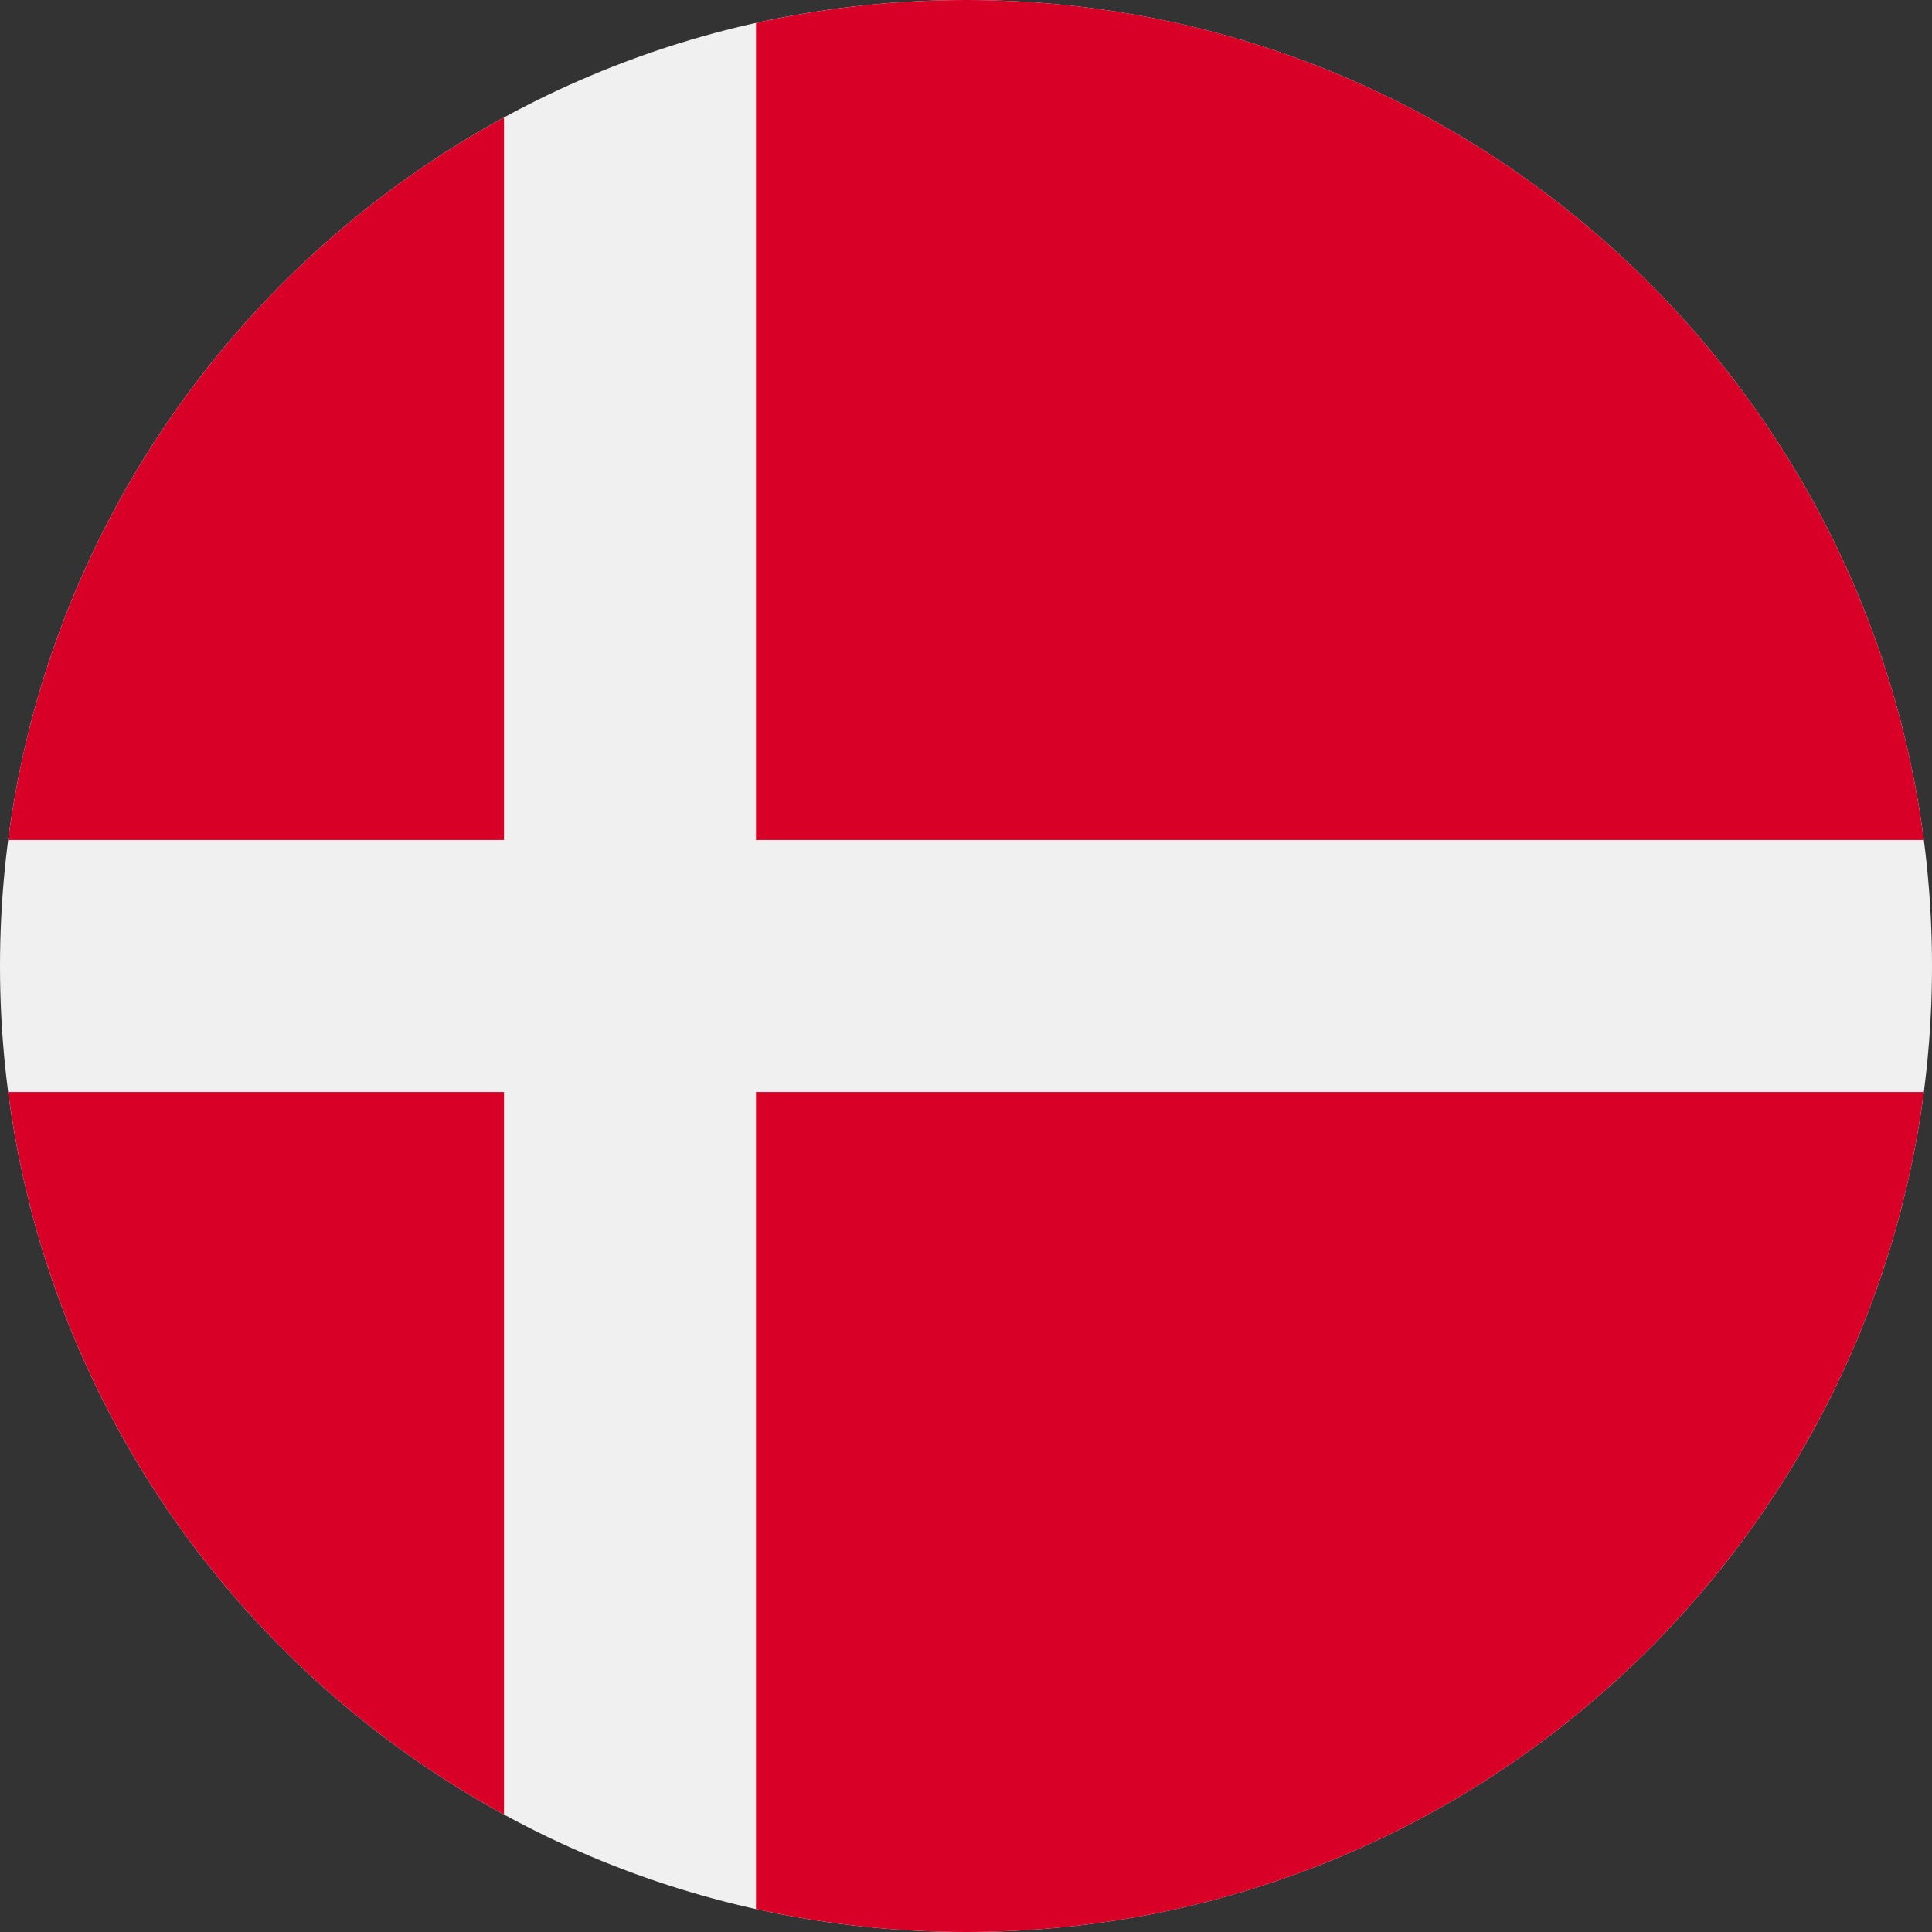
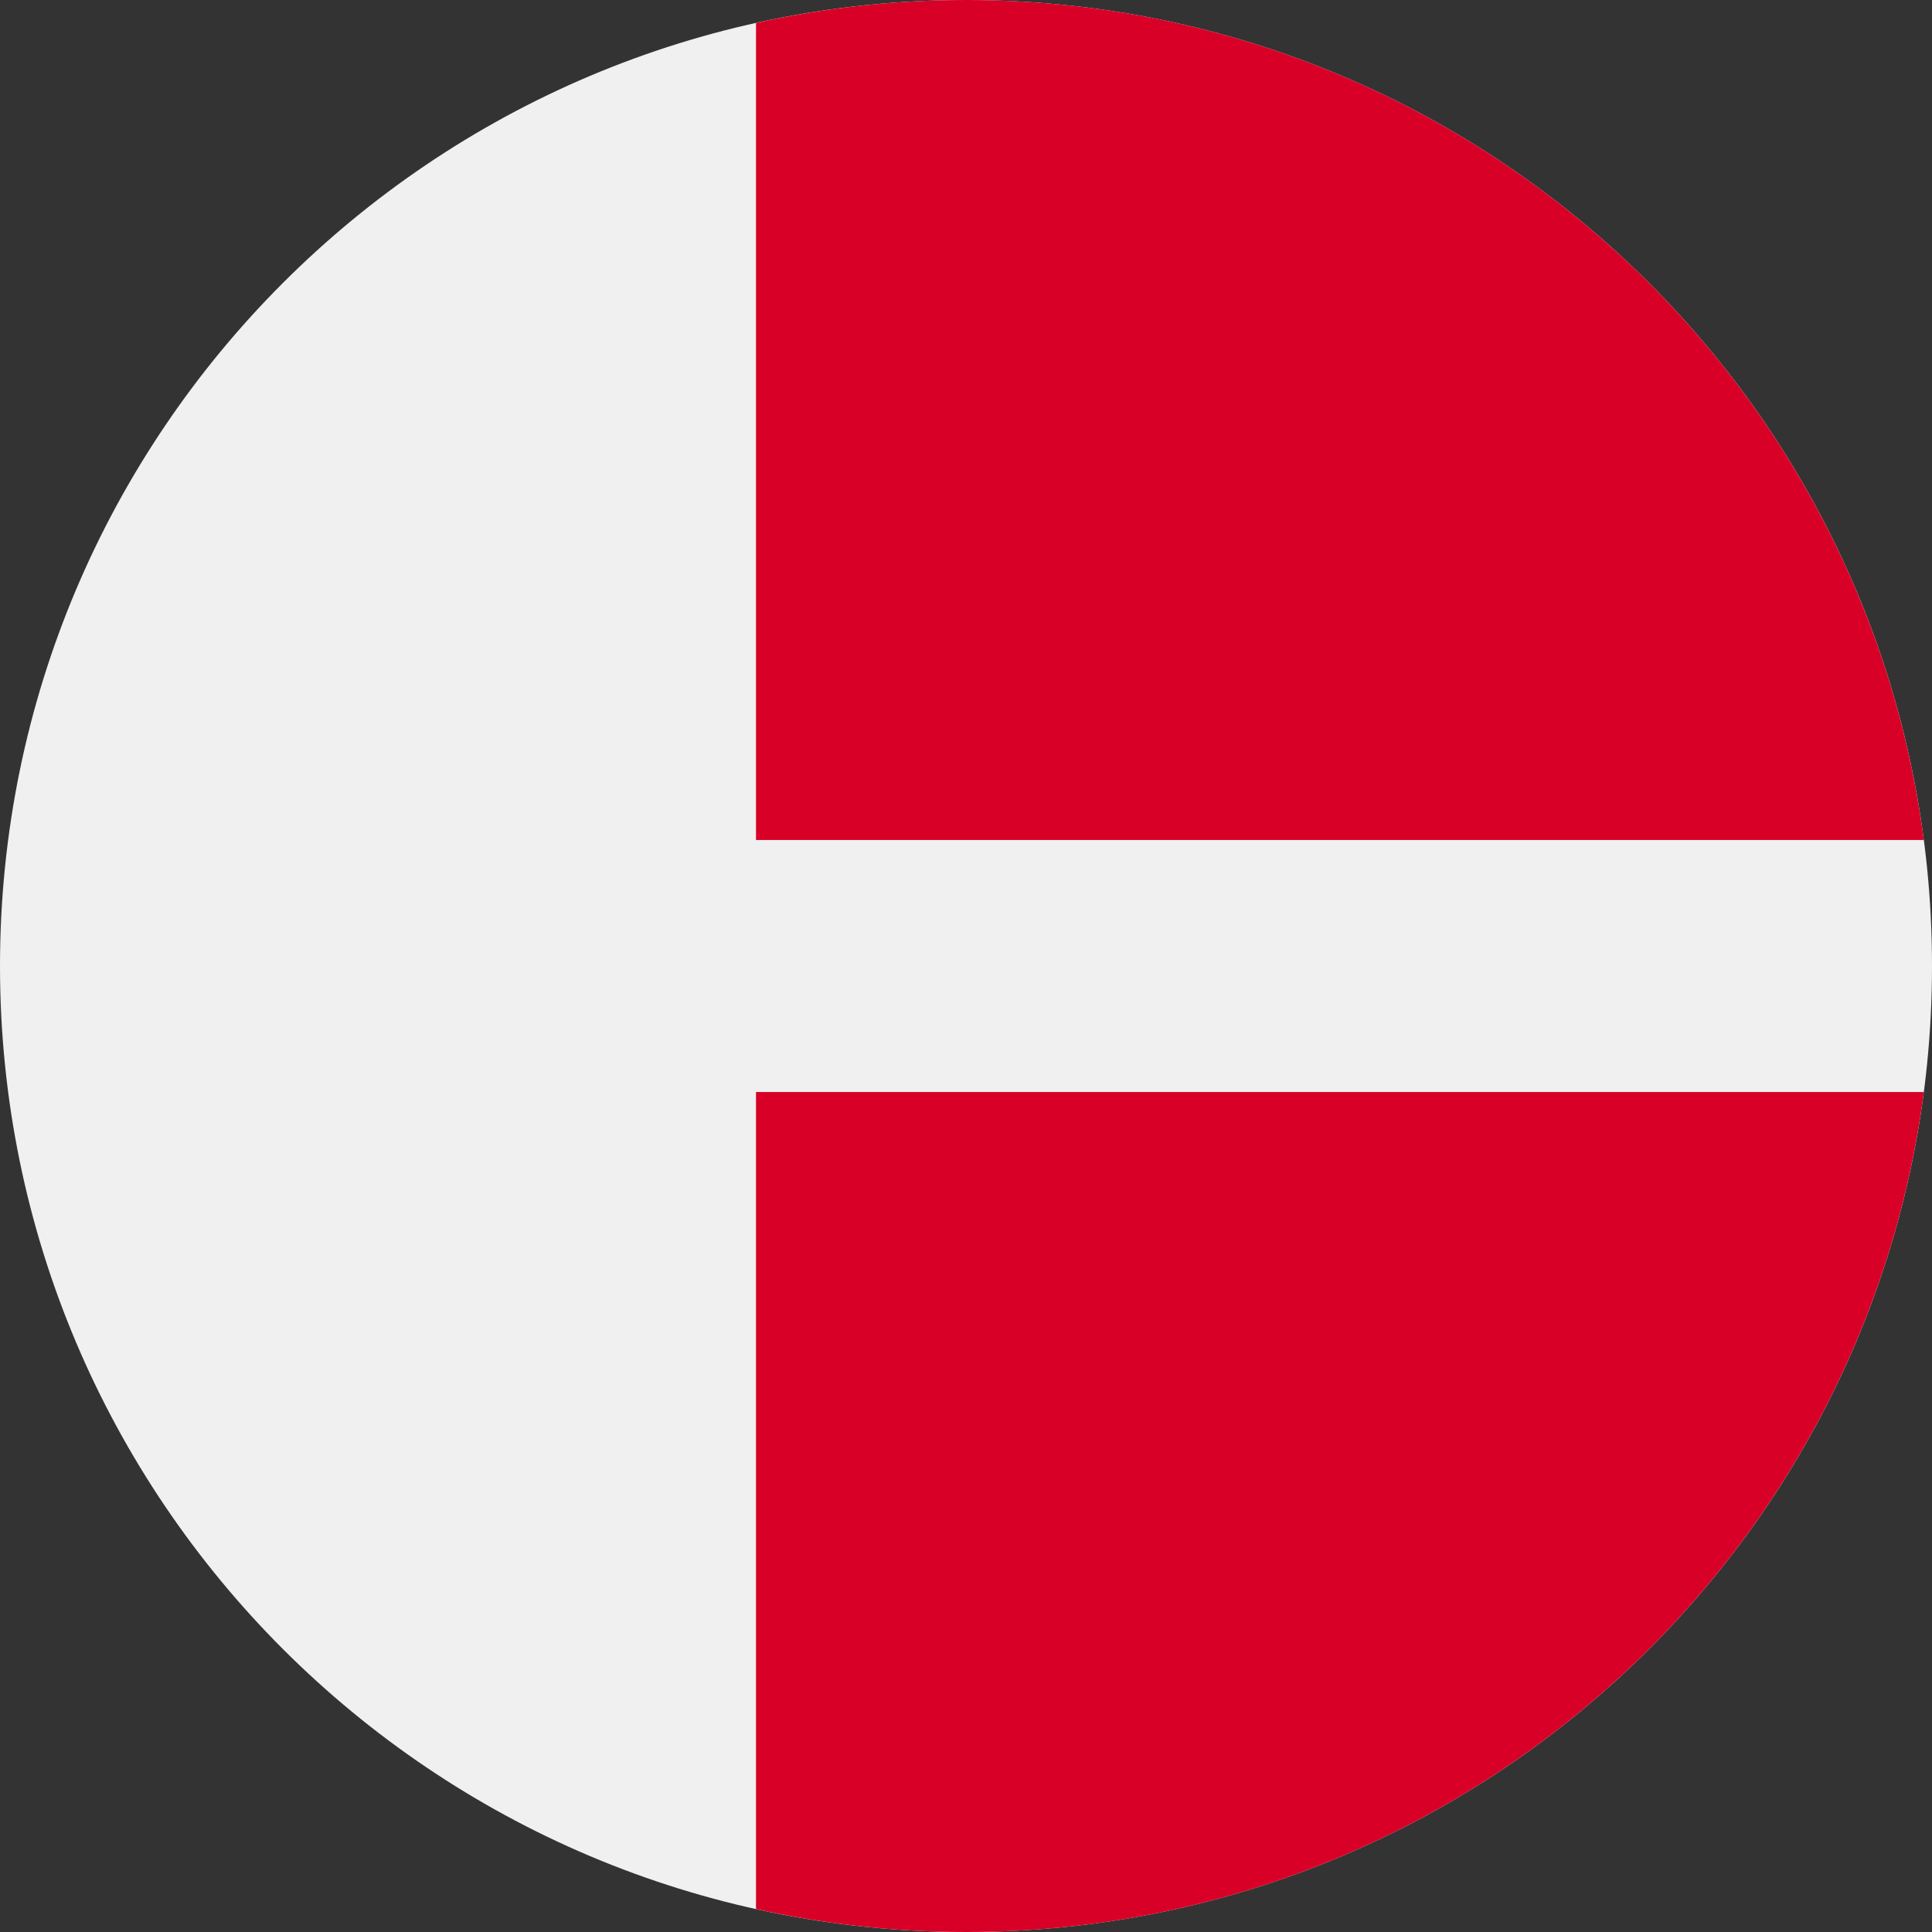
<svg xmlns="http://www.w3.org/2000/svg" width="60" height="60" viewBox="0 0 60 60" fill="none">
  <rect x="0" y="0" width="60" height="60" fill="#333333" stroke="none" />
  <g clip-path="url(#clip0_2023_877)">
    <path d="M30 60C46.569 60 60 46.569 60 30C60 13.431 46.569 0 30 0C13.431 0 0 13.431 0 30C0 46.569 13.431 60 30 60Z" fill="#F0F0F0" />
    <path d="M23.478 26.087H59.746C57.828 11.367 45.242 0 30 0C27.76 0 25.578 0.248 23.478 0.713V26.087H23.478Z" fill="#D80027" />
-     <path d="M15.652 26.087V3.648C7.415 8.142 1.518 16.387 0.254 26.087H15.652V26.087Z" fill="#D80027" />
-     <path d="M15.652 33.913H0.254C1.518 43.614 7.415 51.858 15.652 56.352L15.652 33.913Z" fill="#D80027" />
    <path d="M23.478 33.913V59.287C25.578 59.752 27.76 60 30 60C45.242 60 57.828 48.633 59.746 33.913H23.478V33.913Z" fill="#D80027" />
  </g>
  <defs>
    <clipPath id="clip0_2023_877">
      <rect width="60" height="60" fill="white" />
    </clipPath>
  </defs>
</svg>